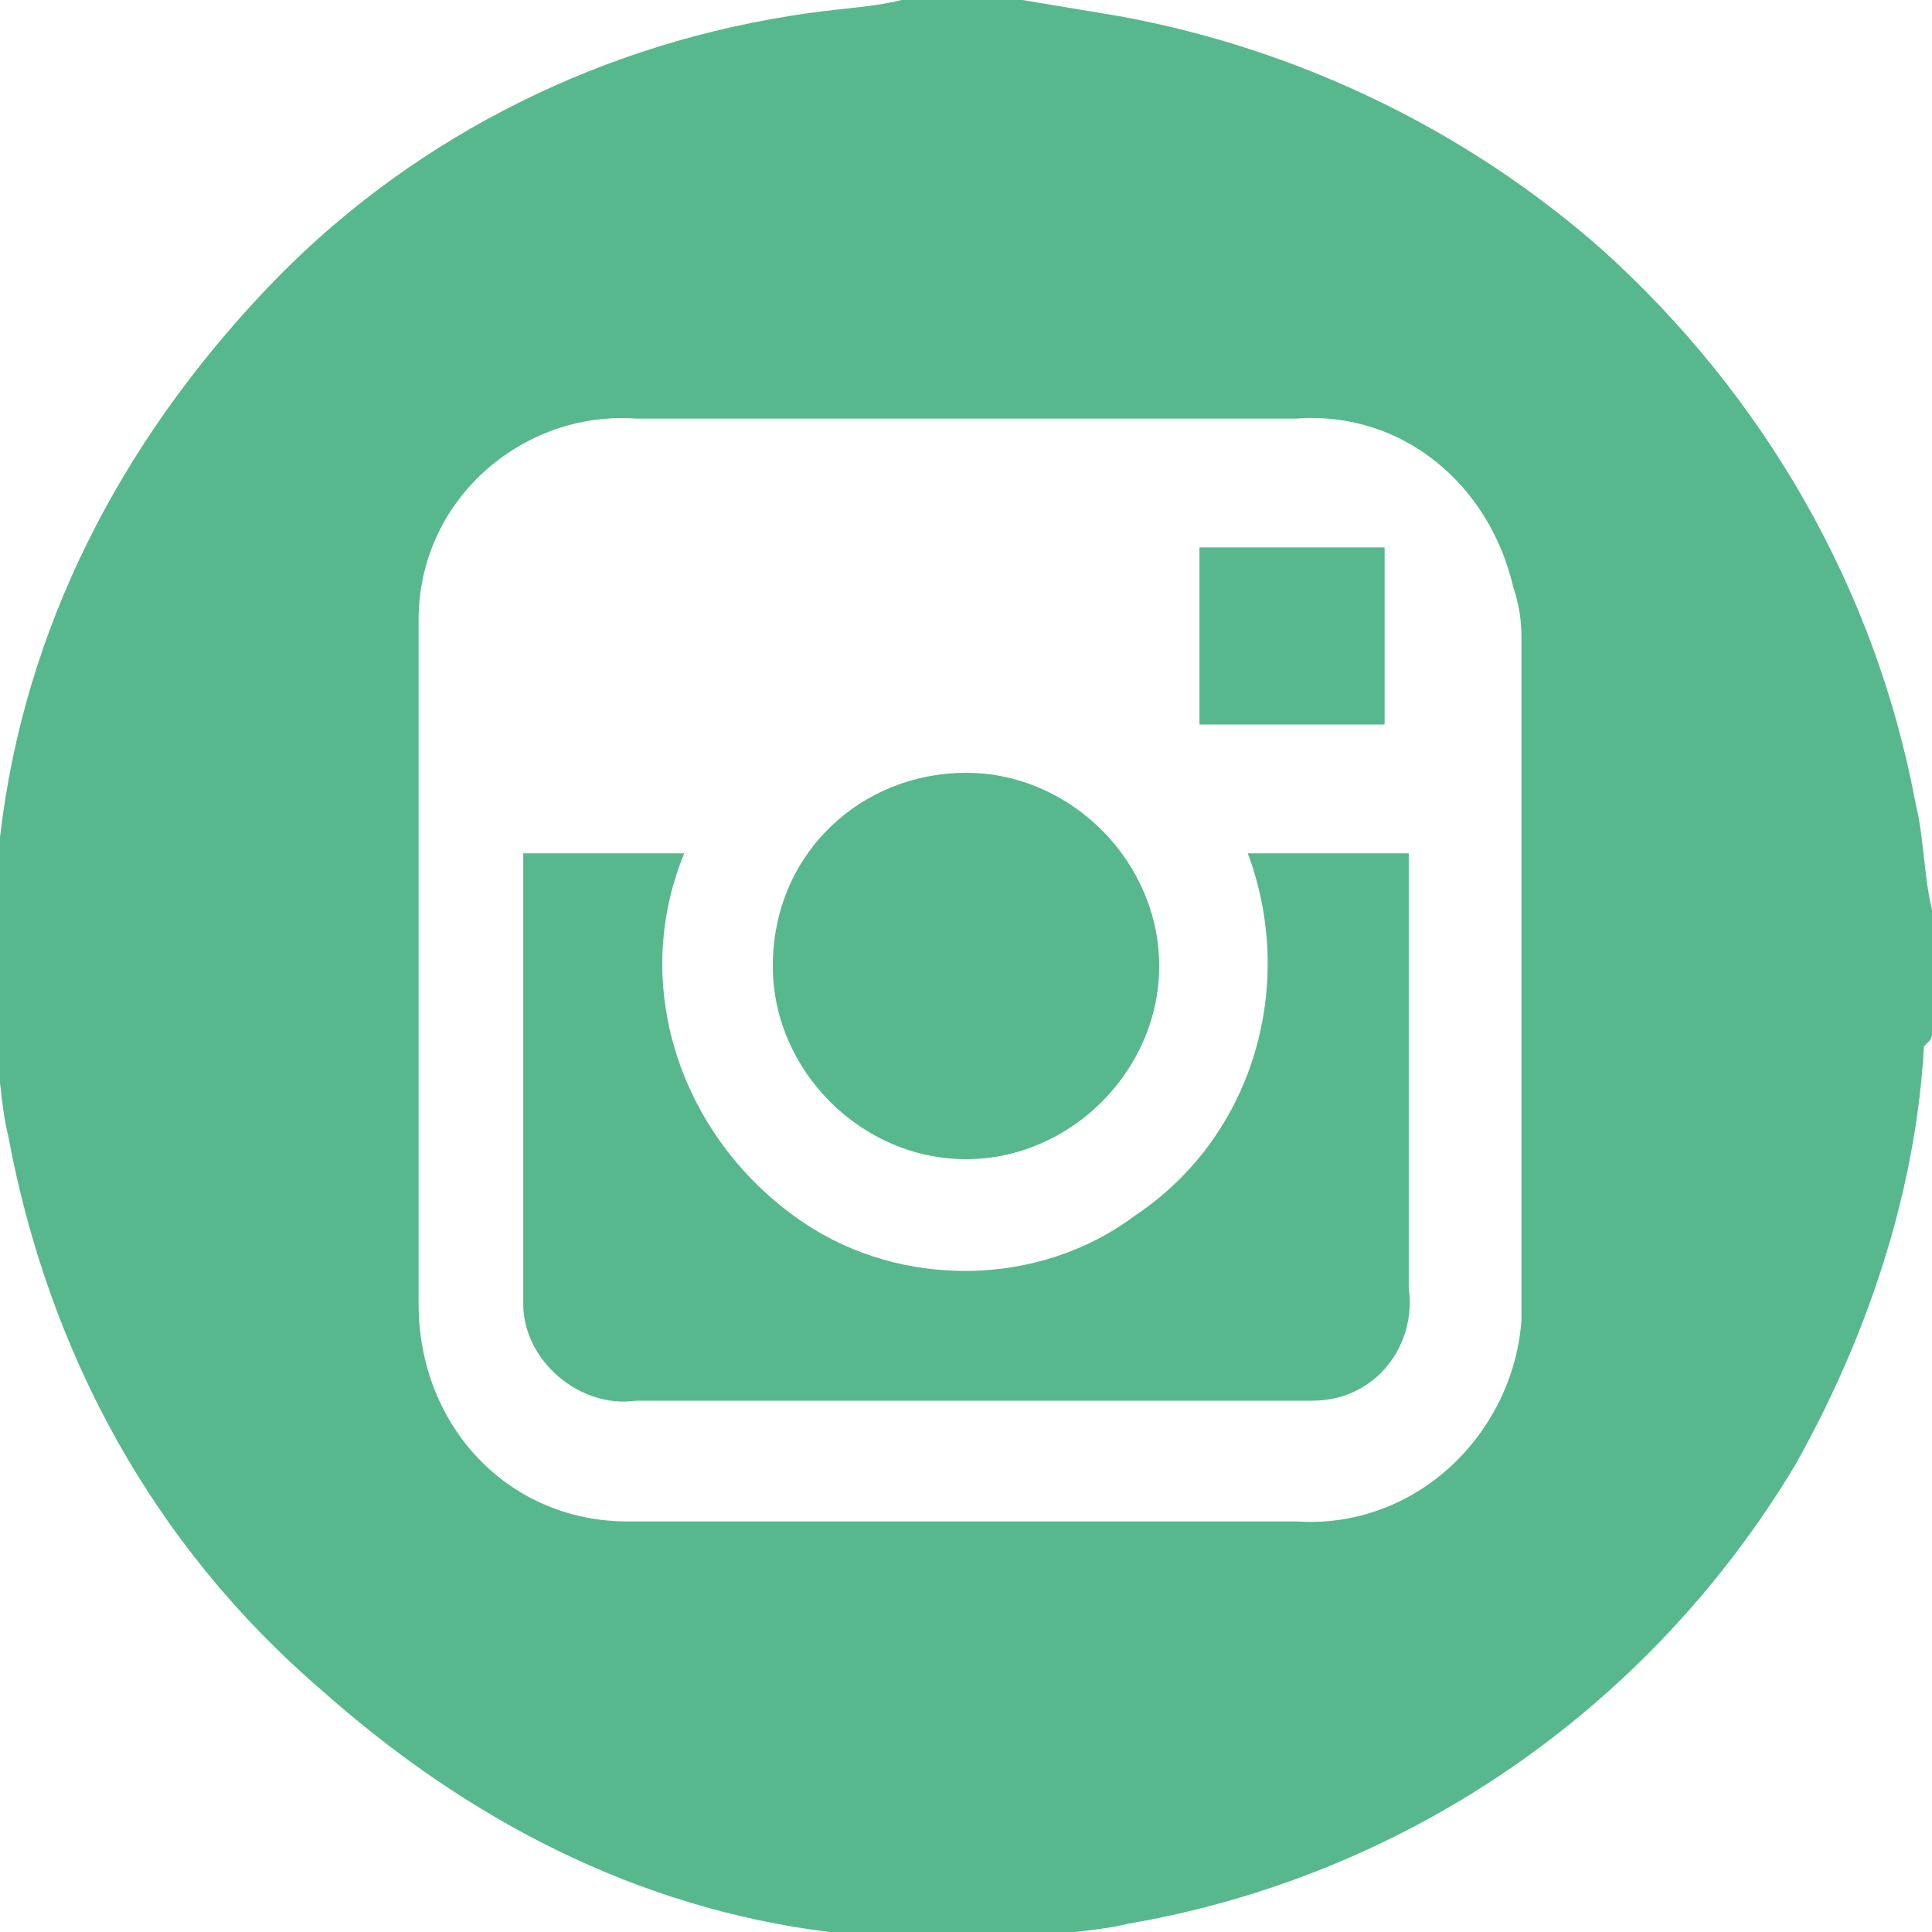
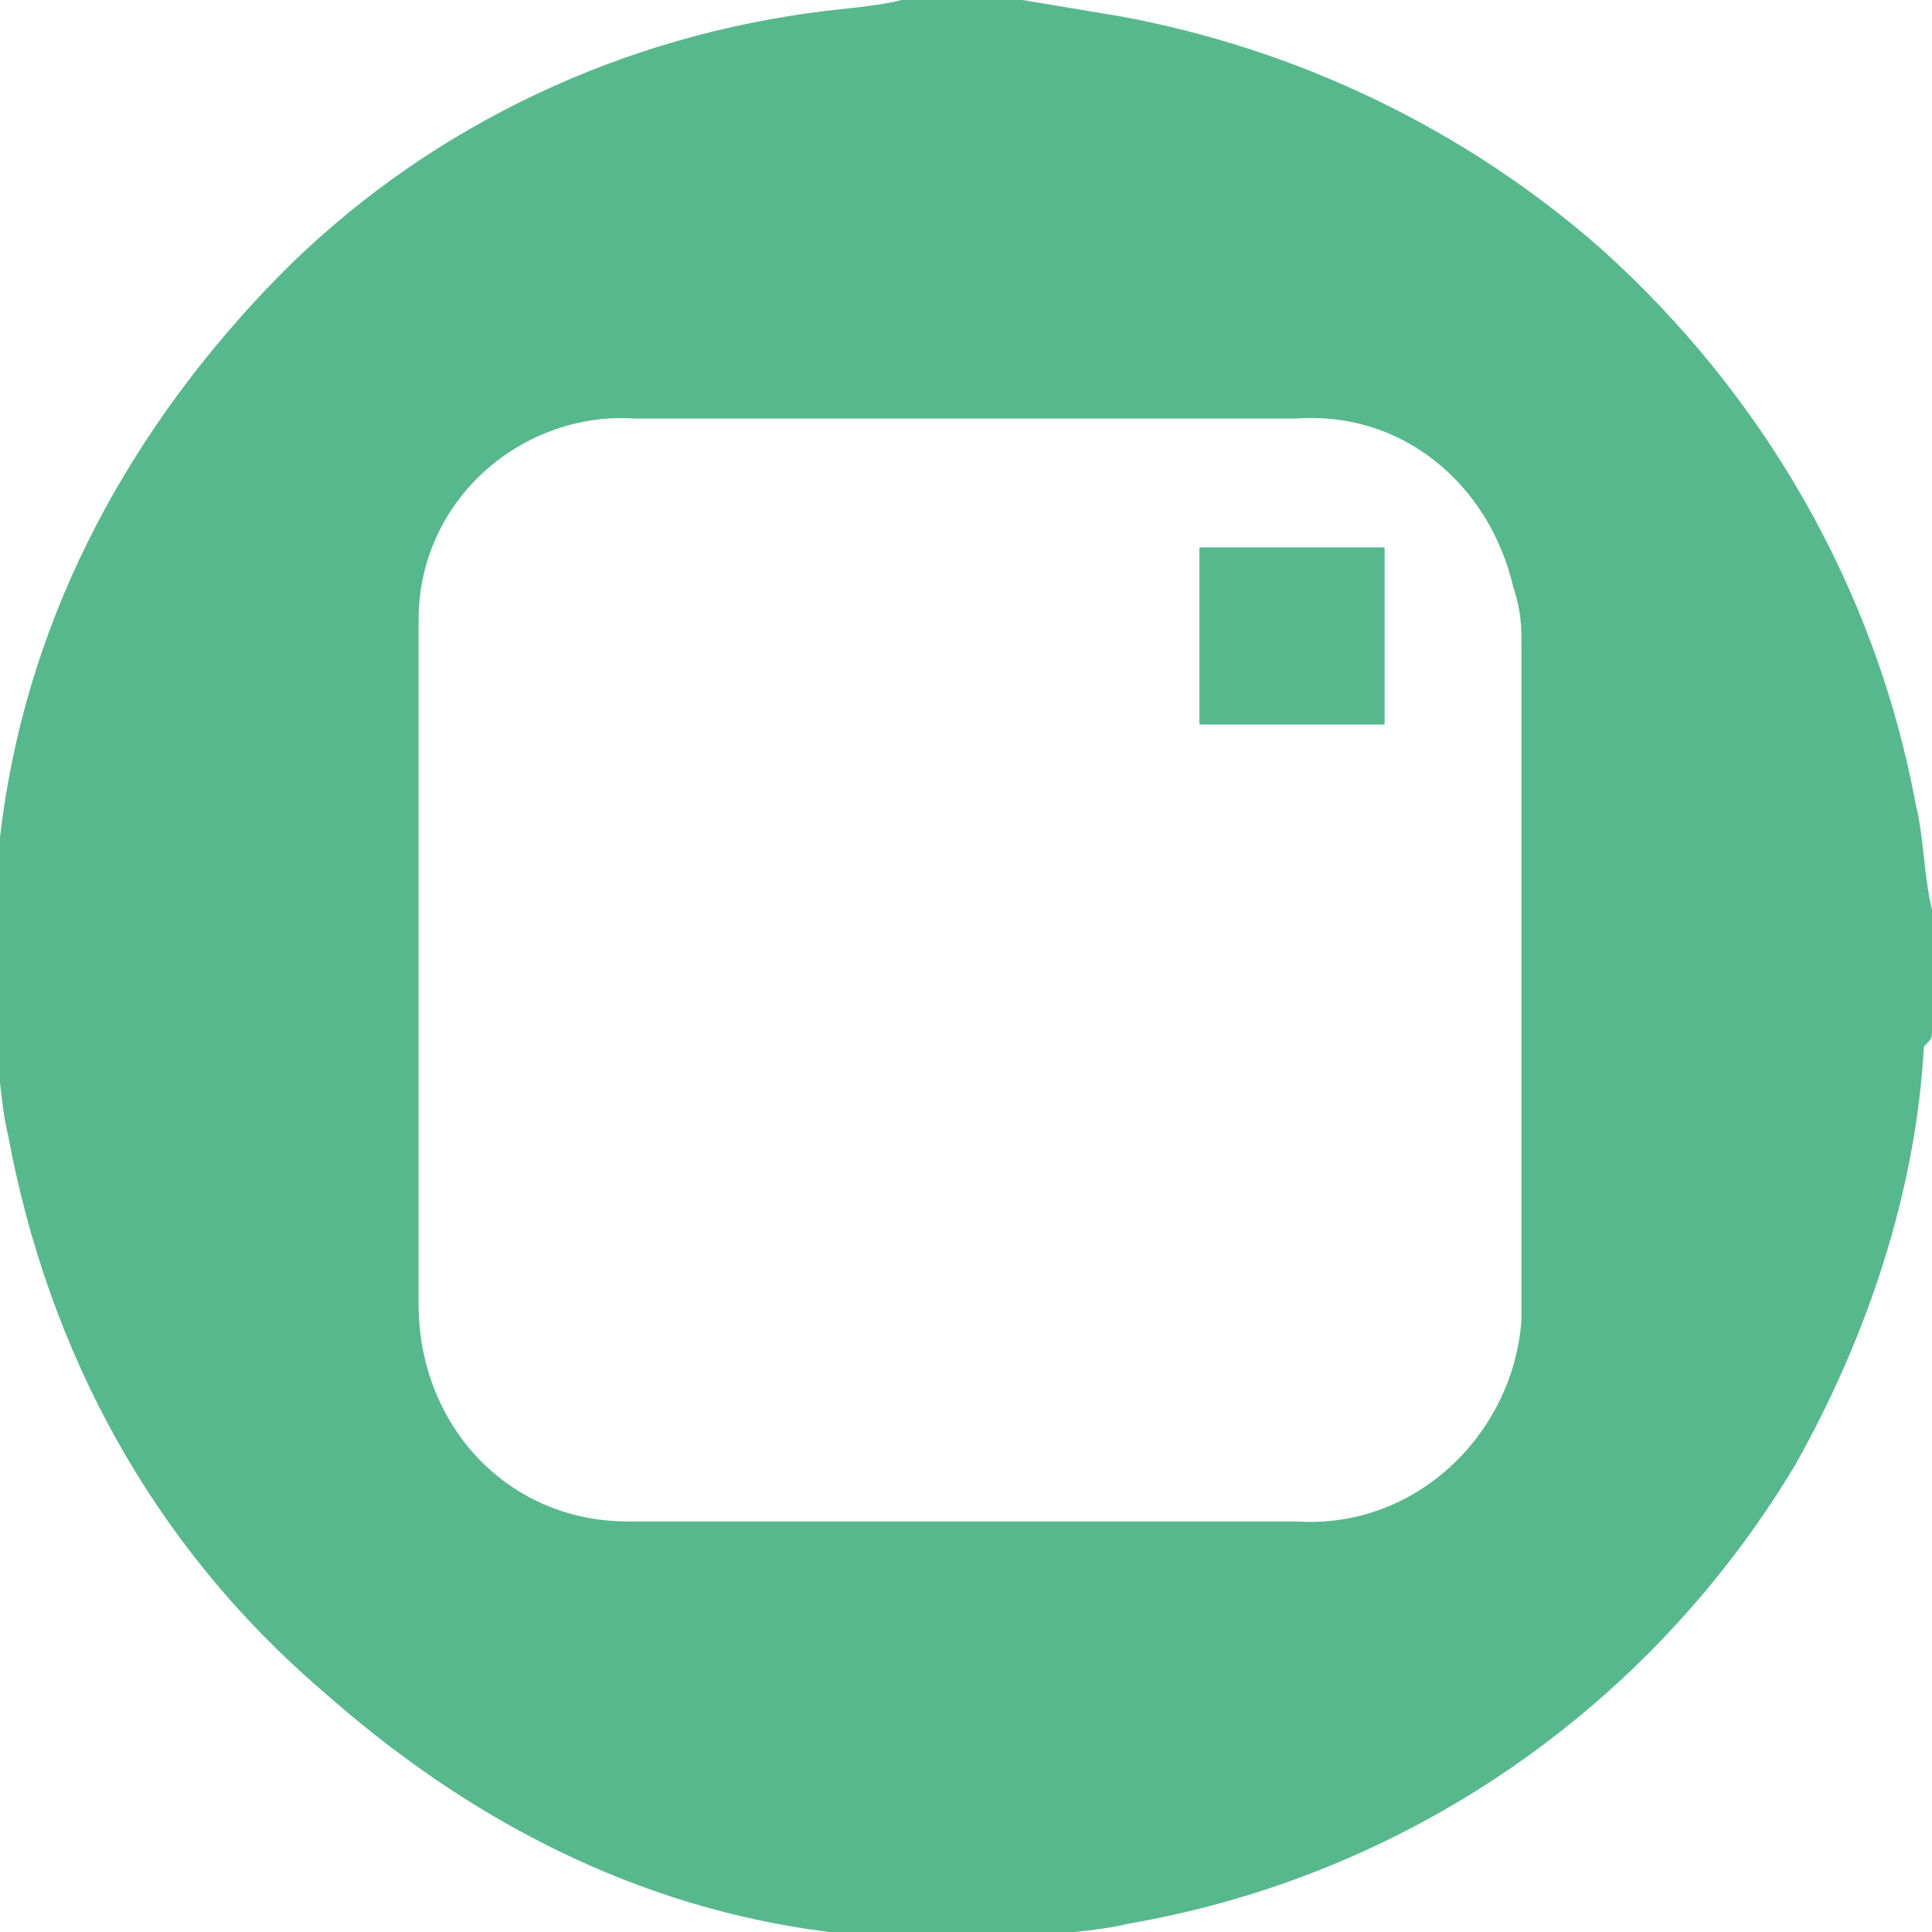
<svg xmlns="http://www.w3.org/2000/svg" width="24" height="24" viewBox="0 0 24 24" fill="none">
  <g clip-path="url(#clip0_51_5)">
    <path d="M11.2 0H12.7L13.9 0.2C16.1 0.6 18.2 1.6 19.9 3.1C21.9 4.9 23.3 7.3 23.8 10C23.9 10.4 23.9 10.9 24 11.3V12.8C24 12.9 24 12.9 23.9 13C23.8 14.8 23.2 16.6 22.3 18.2C20.5 21.2 17.5 23.3 14 23.9C13.6 24 13.1 24 12.7 24.1H11.2L10.3 24C7.9 23.7 5.8 22.6 4 21C1.9 19.2 0.6 16.8 0.1 14.1C1.52737e-06 13.7 1.52737e-06 13.2 -0.1 12.8V11.3C-0.1 11 1.52737e-06 10.7 1.52737e-06 10.4C0.3 7.8 1.5 5.5 3.3 3.6C5 1.8 7.3 0.6 9.8 0.2C10.4 0.1 10.8 0.1 11.2 0ZM12 5.2H7.9C6.5 5.1 5.2 6.2 5.2 7.7C5.2 7.8 5.2 7.9 5.2 8C5.2 10.7 5.2 13.4 5.2 16.2C5.2 17.7 6.3 18.9 7.8 18.9C7.9 18.9 7.9 18.9 8 18.9H16.1C17.6 19 18.8 17.8 18.9 16.4C18.9 16.3 18.9 16.2 18.9 16.1C18.9 13.4 18.9 10.7 18.9 8C18.9 7.8 18.9 7.6 18.8 7.3C18.5 6 17.4 5.1 16.1 5.2H12Z" fill="#58B88D" />
-     <path d="M15.5 10.6H17.5V16C17.6 16.7 17.1 17.4 16.3 17.4C16.2 17.4 16.1 17.4 16 17.4H7.9C7.2 17.5 6.5 16.9 6.5 16.2C6.5 16.1 6.5 16 6.5 16C6.5 14.3 6.5 12.5 6.5 10.8V10.6H8.5C7.8 12.3 8.5 14.2 10 15.2C11.2 16 12.9 16 14.1 15.1C15.6 14.1 16.1 12.2 15.5 10.6Z" fill="#58B88D" />
-     <path d="M12 9.6C13.3 9.6 14.4 10.7 14.4 12C14.4 13.3 13.3 14.4 12 14.4C10.7 14.4 9.6 13.3 9.6 12C9.6 10.6 10.7 9.6 12 9.6Z" fill="#58B88D" />
    <path d="M14.9 9V6.8H17.2V9H14.9Z" fill="#58B88D" />
  </g>
  <defs>
    <clipPath id="clip0_51_5">
      <rect width="24" height="24" fill="white" />
    </clipPath>
  </defs>
</svg>